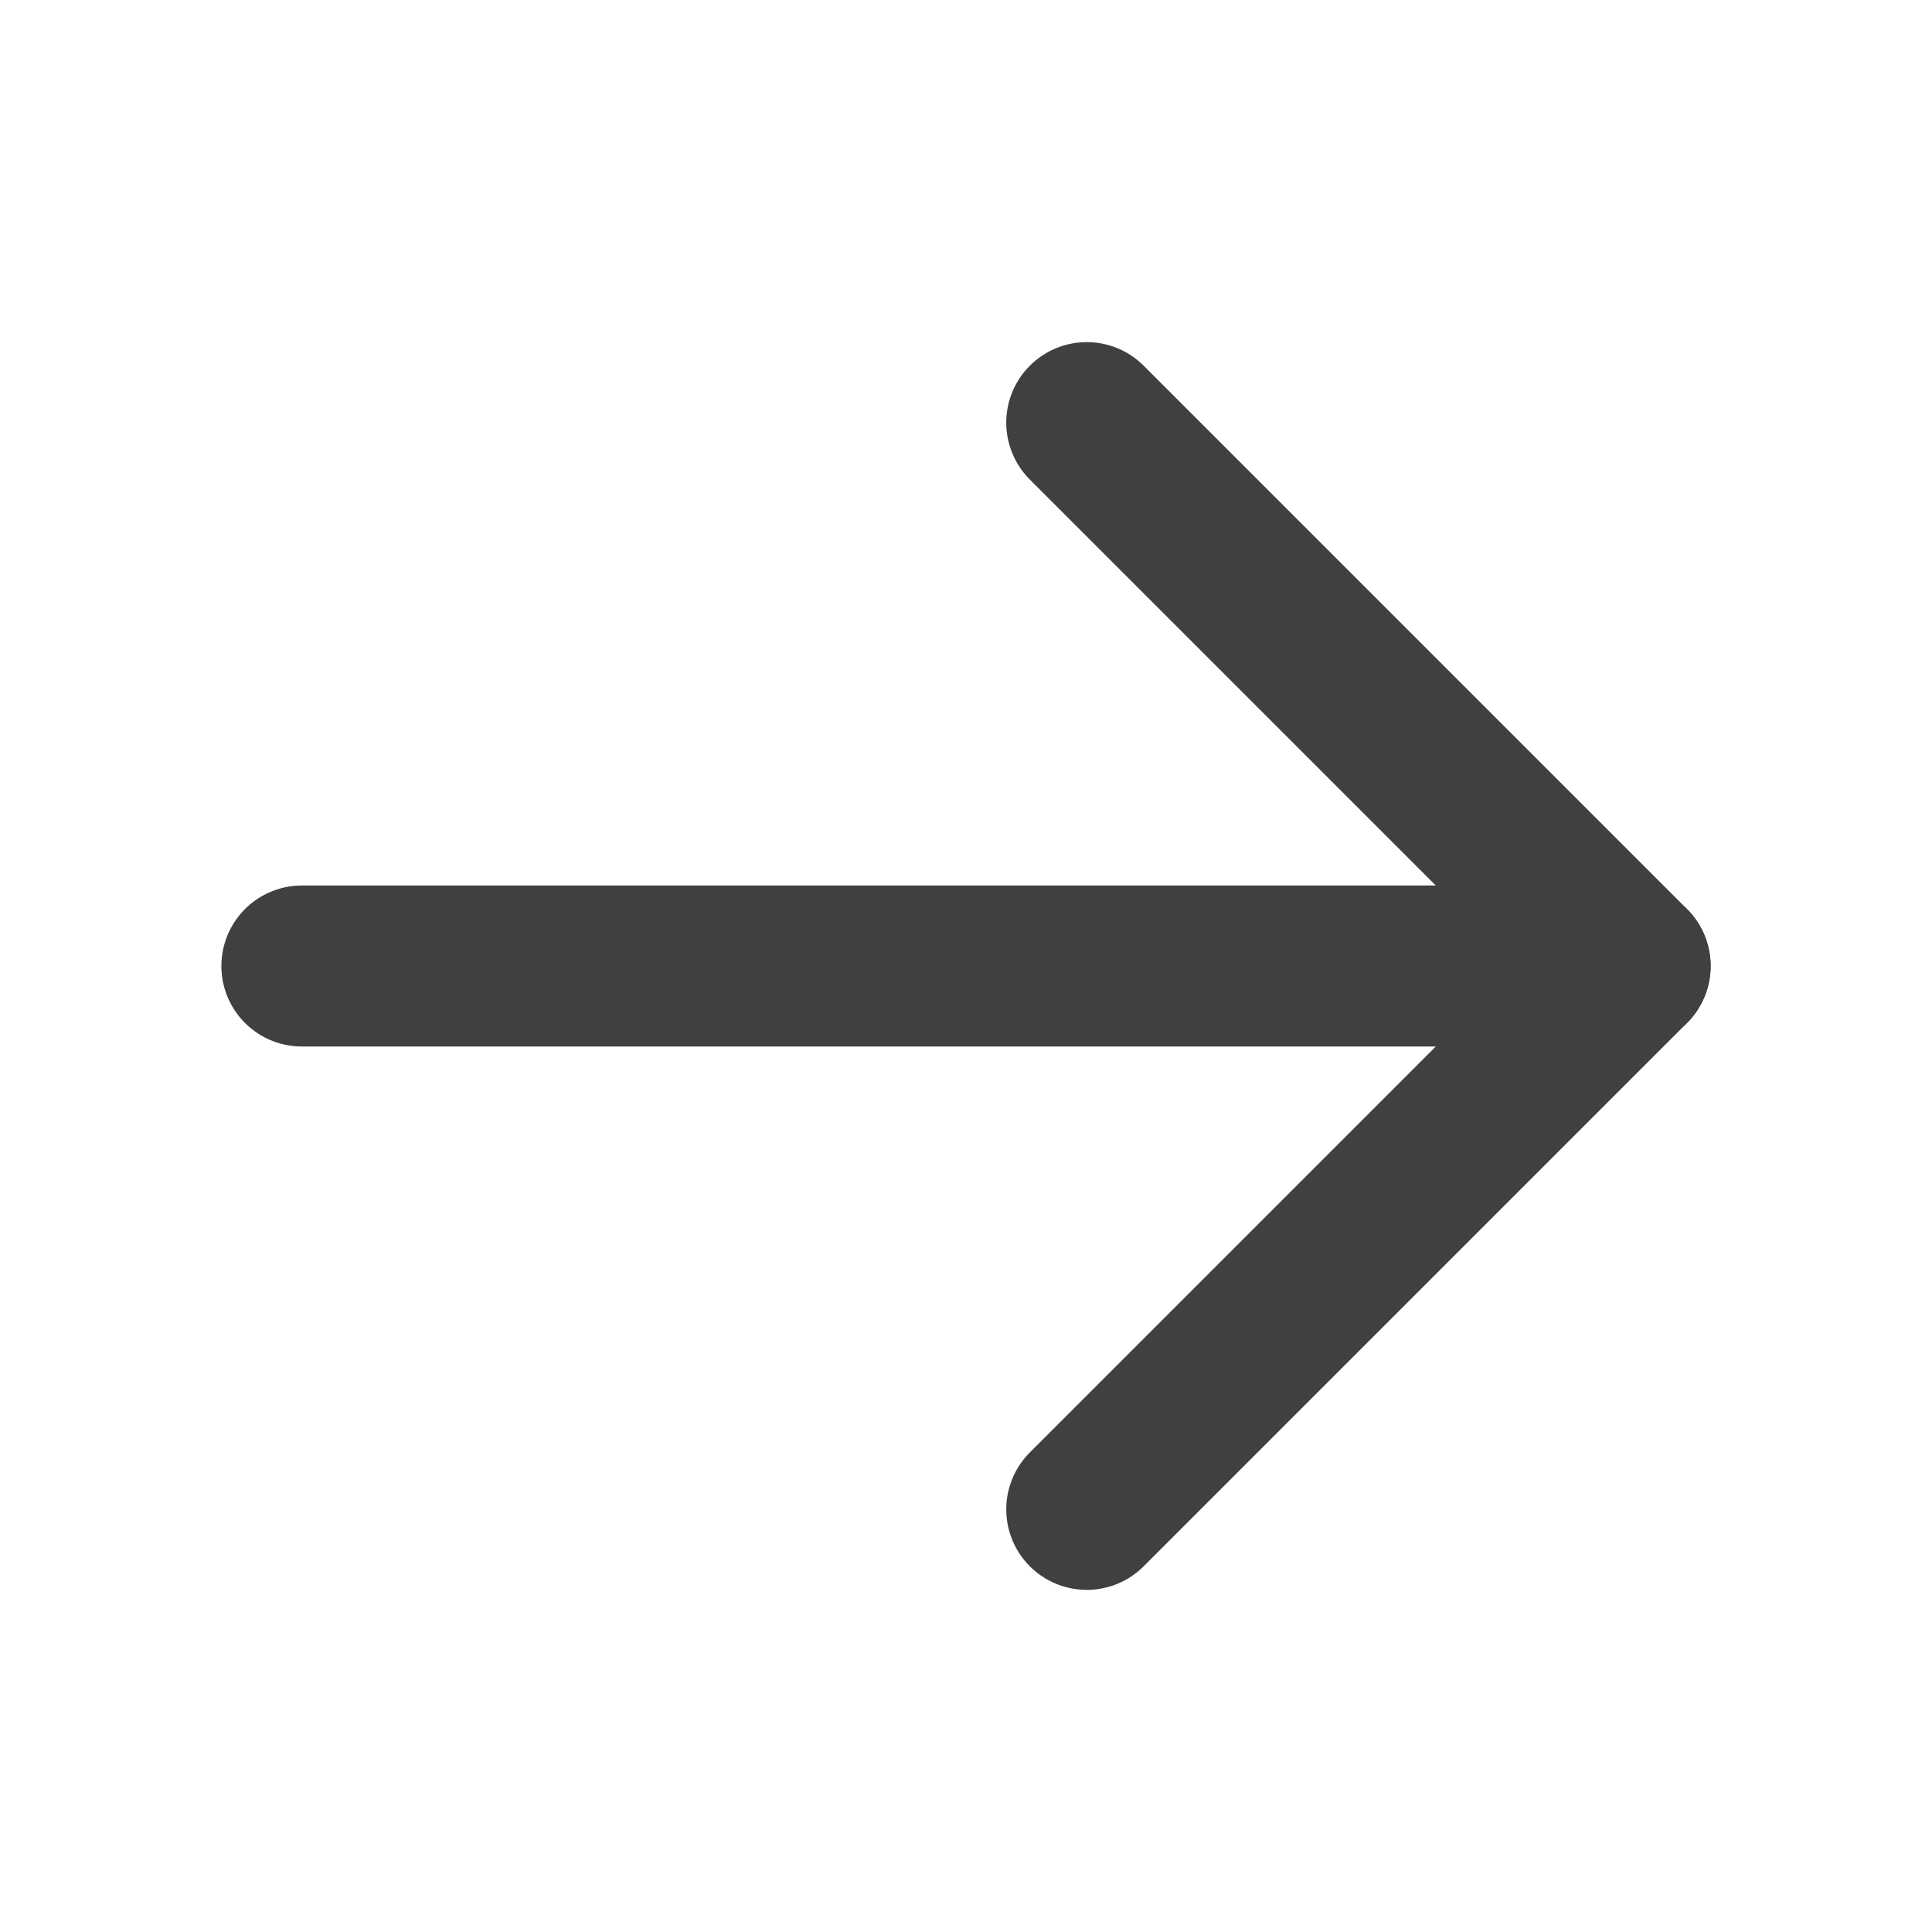
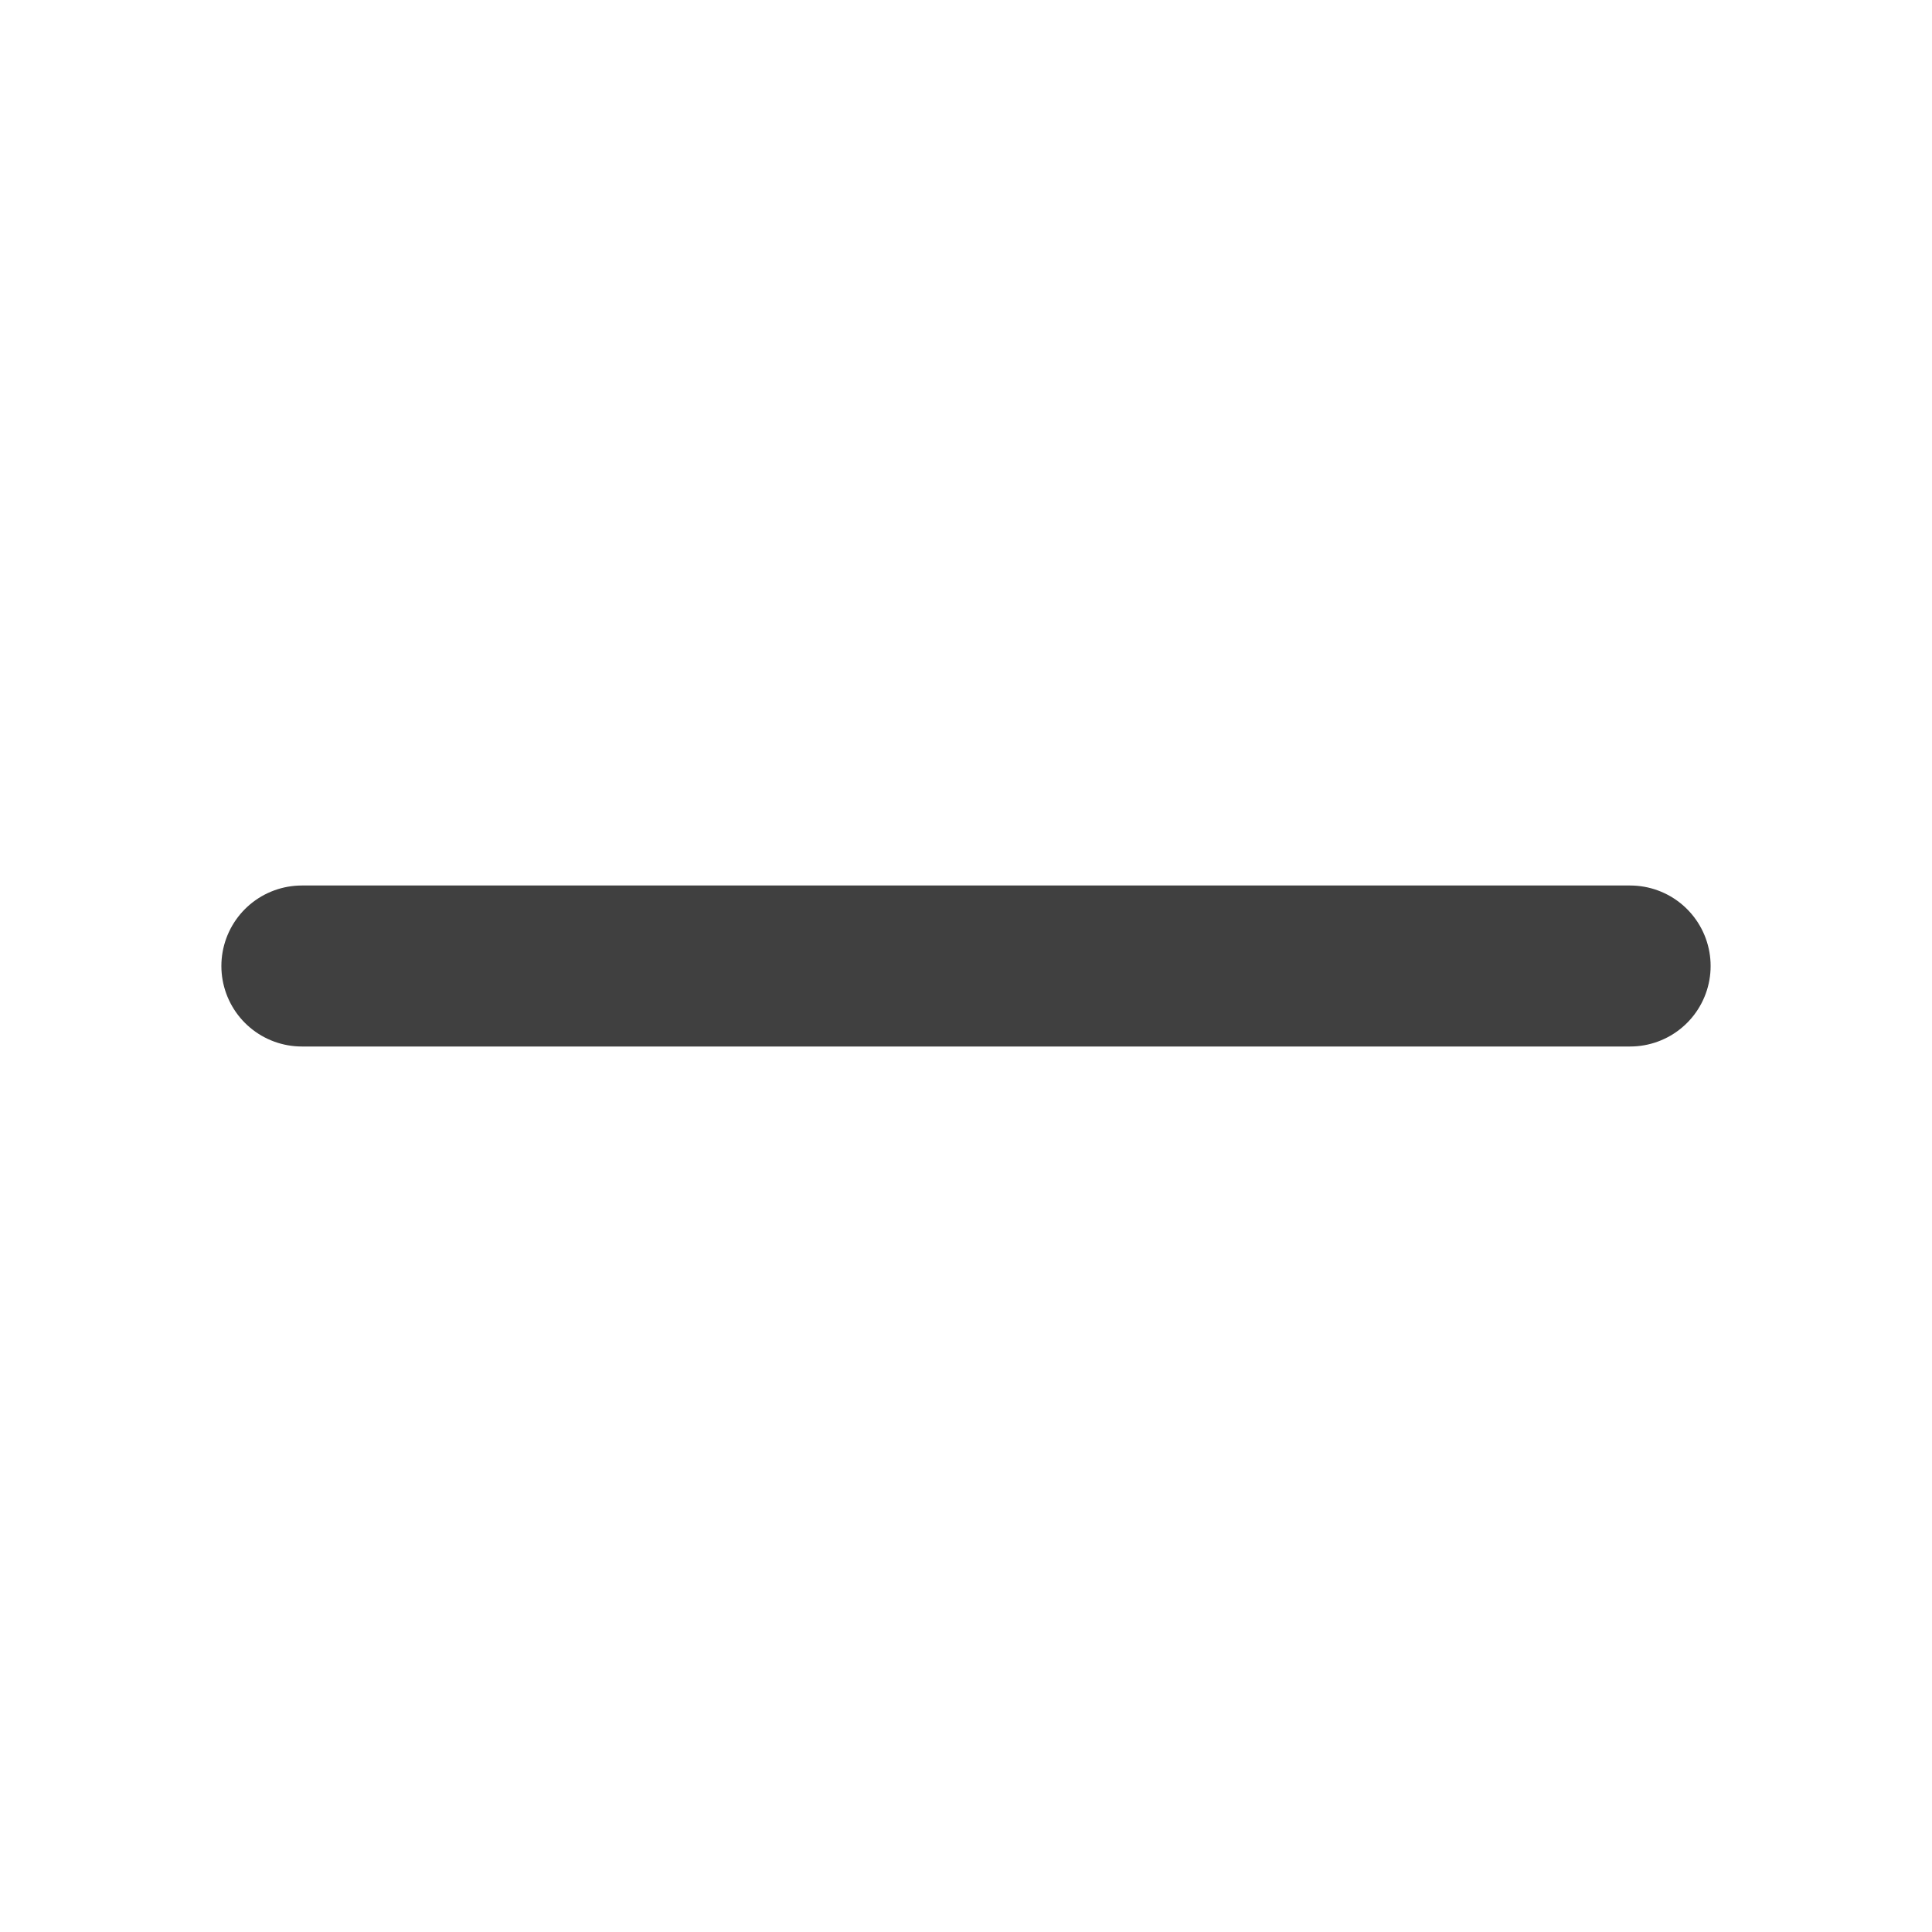
<svg xmlns="http://www.w3.org/2000/svg" width="12" height="12" viewBox="0 0 12 12" fill="none">
  <g clip-path="url(#clip0_697_1538)">
    <path d="M1.875 6H10.125" stroke="#404040" stroke-linecap="round" stroke-linejoin="round" />
-     <path d="M6.75 2.625L10.125 6L6.75 9.375" stroke="#404040" stroke-linecap="round" stroke-linejoin="round" />
  </g>
  <defs>
    <clipPath id="clip0_697_1538">
      <rect width="12" height="12" fill="white" />
    </clipPath>
  </defs>
</svg>